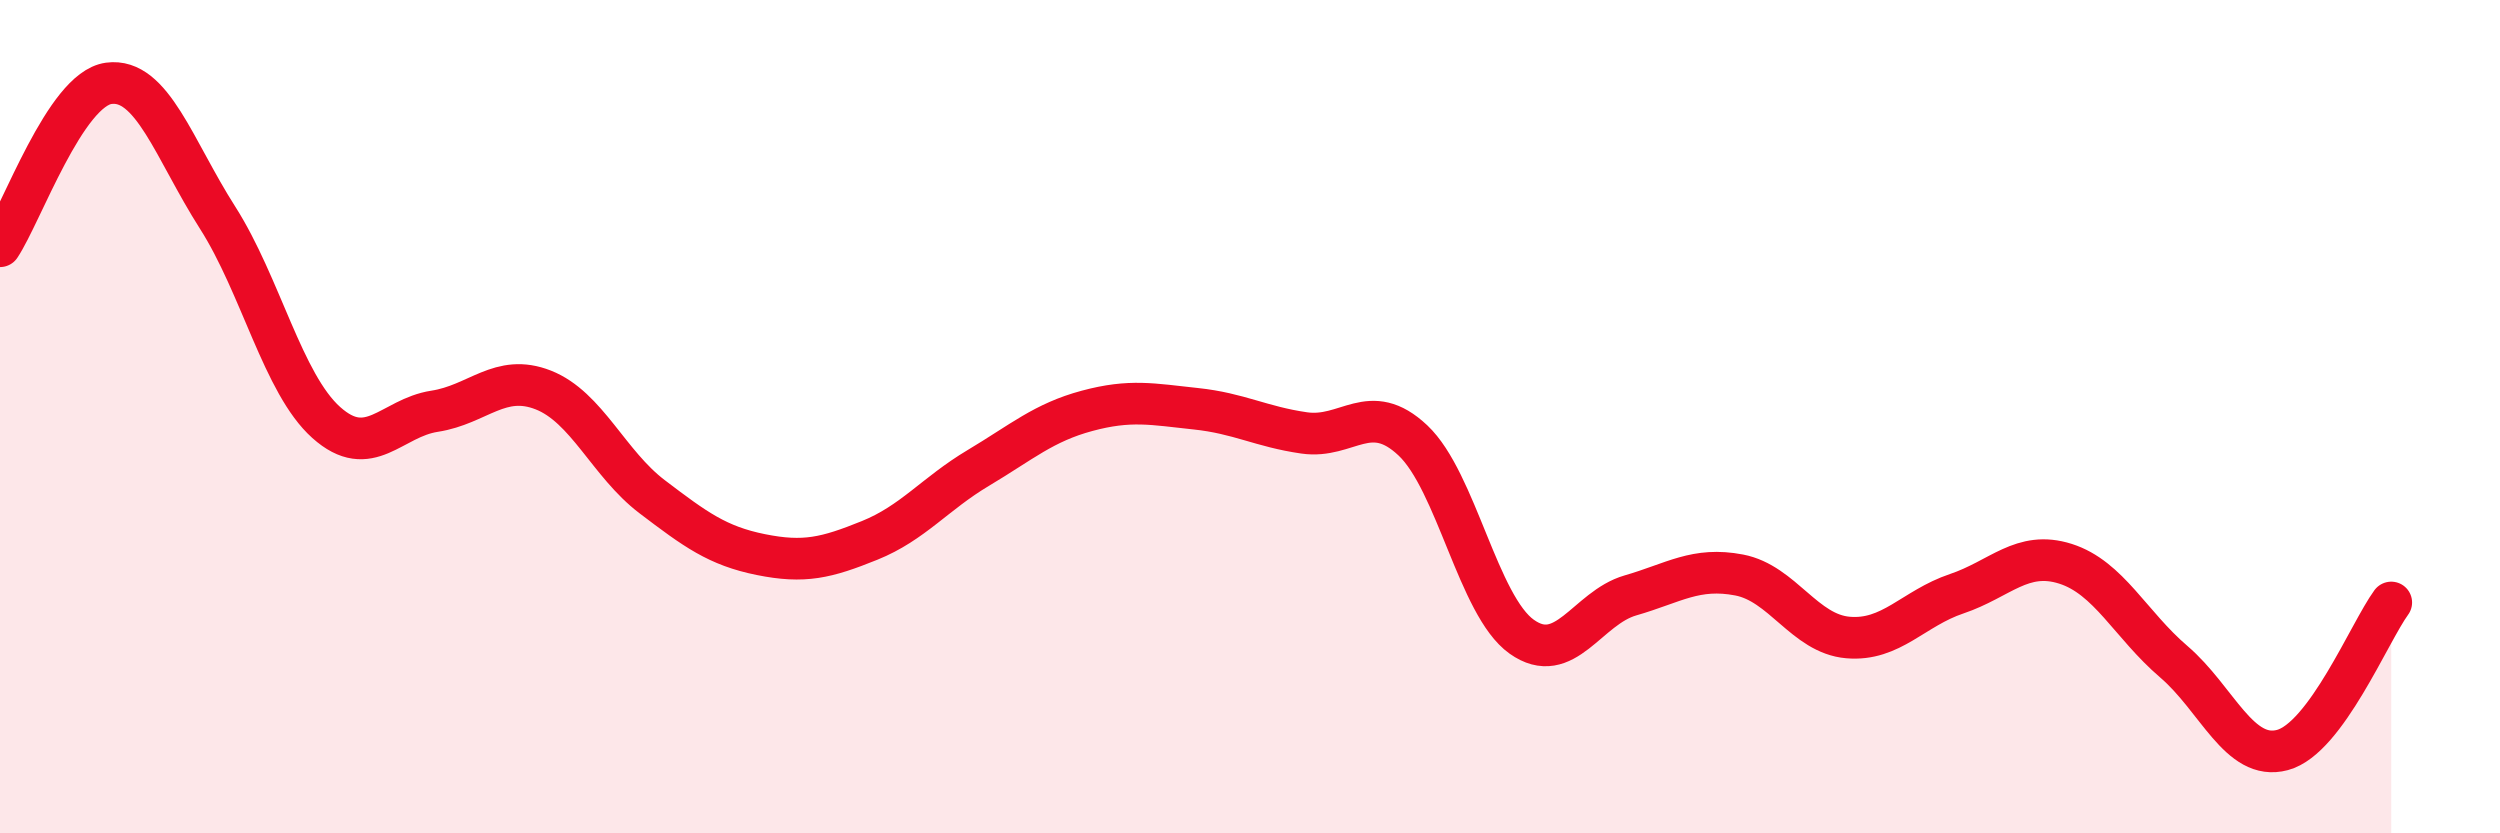
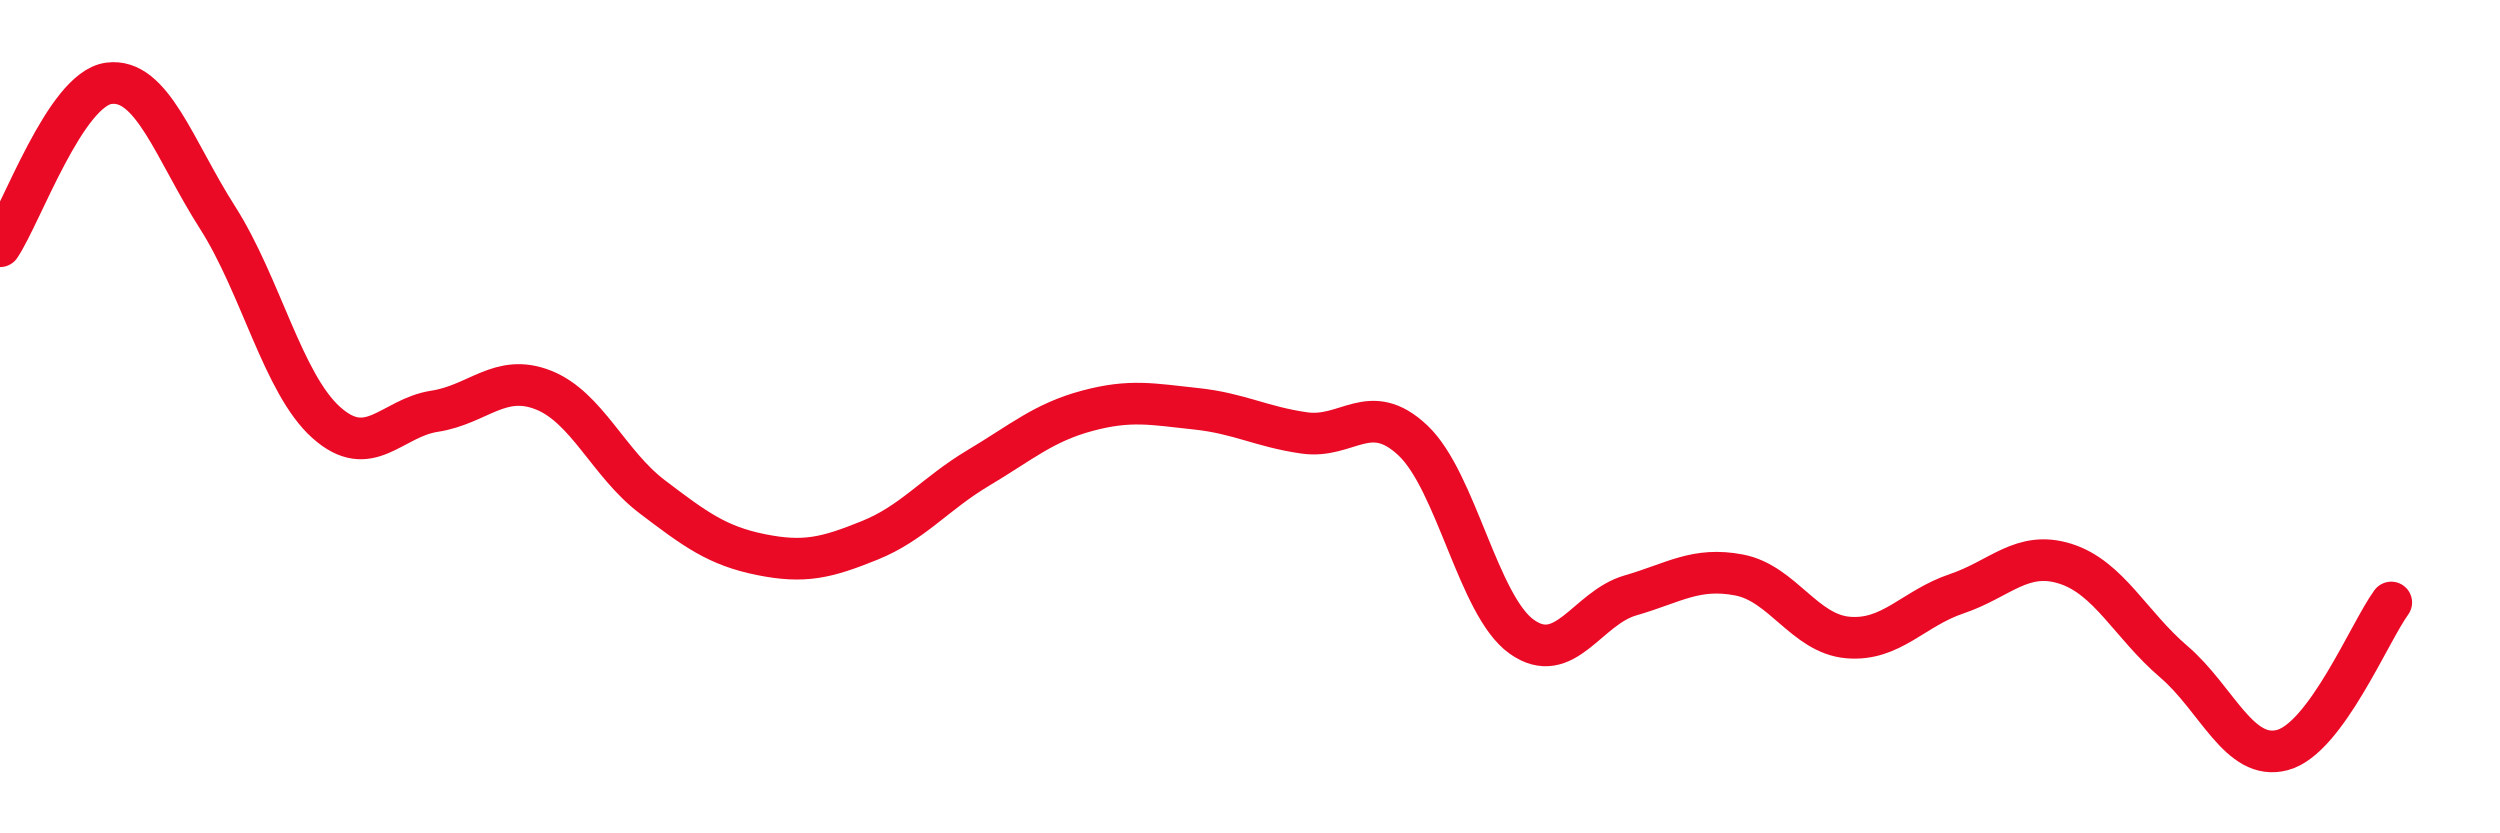
<svg xmlns="http://www.w3.org/2000/svg" width="60" height="20" viewBox="0 0 60 20">
-   <path d="M 0,5.91 C 0.52,5.13 1.57,2.14 2.61,2 C 3.65,1.86 4.18,3.59 5.22,5.22 C 6.26,6.85 6.79,9.21 7.83,10.14 C 8.87,11.07 9.39,10.03 10.43,9.87 C 11.47,9.71 12,8.95 13.04,9.36 C 14.08,9.77 14.61,11.13 15.65,11.92 C 16.69,12.71 17.22,13.1 18.26,13.31 C 19.3,13.52 19.83,13.39 20.87,12.97 C 21.91,12.55 22.44,11.85 23.48,11.23 C 24.52,10.61 25.05,10.14 26.09,9.86 C 27.13,9.58 27.66,9.7 28.7,9.81 C 29.74,9.92 30.26,10.24 31.3,10.39 C 32.34,10.54 32.87,9.59 33.91,10.57 C 34.95,11.55 35.48,14.54 36.52,15.28 C 37.56,16.02 38.09,14.59 39.13,14.29 C 40.17,13.99 40.7,13.6 41.74,13.8 C 42.78,14 43.31,15.21 44.35,15.3 C 45.39,15.39 45.92,14.6 46.96,14.25 C 48,13.9 48.53,13.2 49.57,13.53 C 50.61,13.86 51.13,14.99 52.17,15.88 C 53.21,16.77 53.74,18.28 54.78,18 C 55.82,17.72 56.87,15.17 57.39,14.46L57.39 20L0 20Z" fill="#EB0A25" opacity="0.1" stroke-linecap="round" stroke-linejoin="round" />
  <path d="M 0,5.91 C 0.52,5.13 1.57,2.14 2.61,2 C 3.65,1.86 4.18,3.59 5.22,5.22 C 6.26,6.85 6.79,9.21 7.83,10.14 C 8.87,11.07 9.39,10.03 10.43,9.87 C 11.47,9.71 12,8.95 13.04,9.36 C 14.08,9.77 14.61,11.13 15.65,11.92 C 16.69,12.71 17.22,13.1 18.26,13.31 C 19.3,13.52 19.83,13.39 20.87,12.97 C 21.91,12.55 22.44,11.85 23.48,11.23 C 24.52,10.61 25.05,10.14 26.09,9.86 C 27.13,9.58 27.66,9.7 28.7,9.81 C 29.74,9.92 30.26,10.24 31.3,10.39 C 32.34,10.54 32.87,9.59 33.91,10.57 C 34.95,11.55 35.48,14.54 36.52,15.28 C 37.56,16.02 38.09,14.59 39.13,14.29 C 40.17,13.99 40.7,13.6 41.74,13.8 C 42.78,14 43.31,15.21 44.35,15.3 C 45.39,15.39 45.92,14.6 46.96,14.25 C 48,13.9 48.53,13.2 49.57,13.53 C 50.61,13.86 51.13,14.99 52.17,15.88 C 53.21,16.77 53.74,18.28 54.78,18 C 55.82,17.72 56.87,15.17 57.39,14.46" stroke="#EB0A25" stroke-width="1" fill="none" stroke-linecap="round" stroke-linejoin="round" />
</svg>